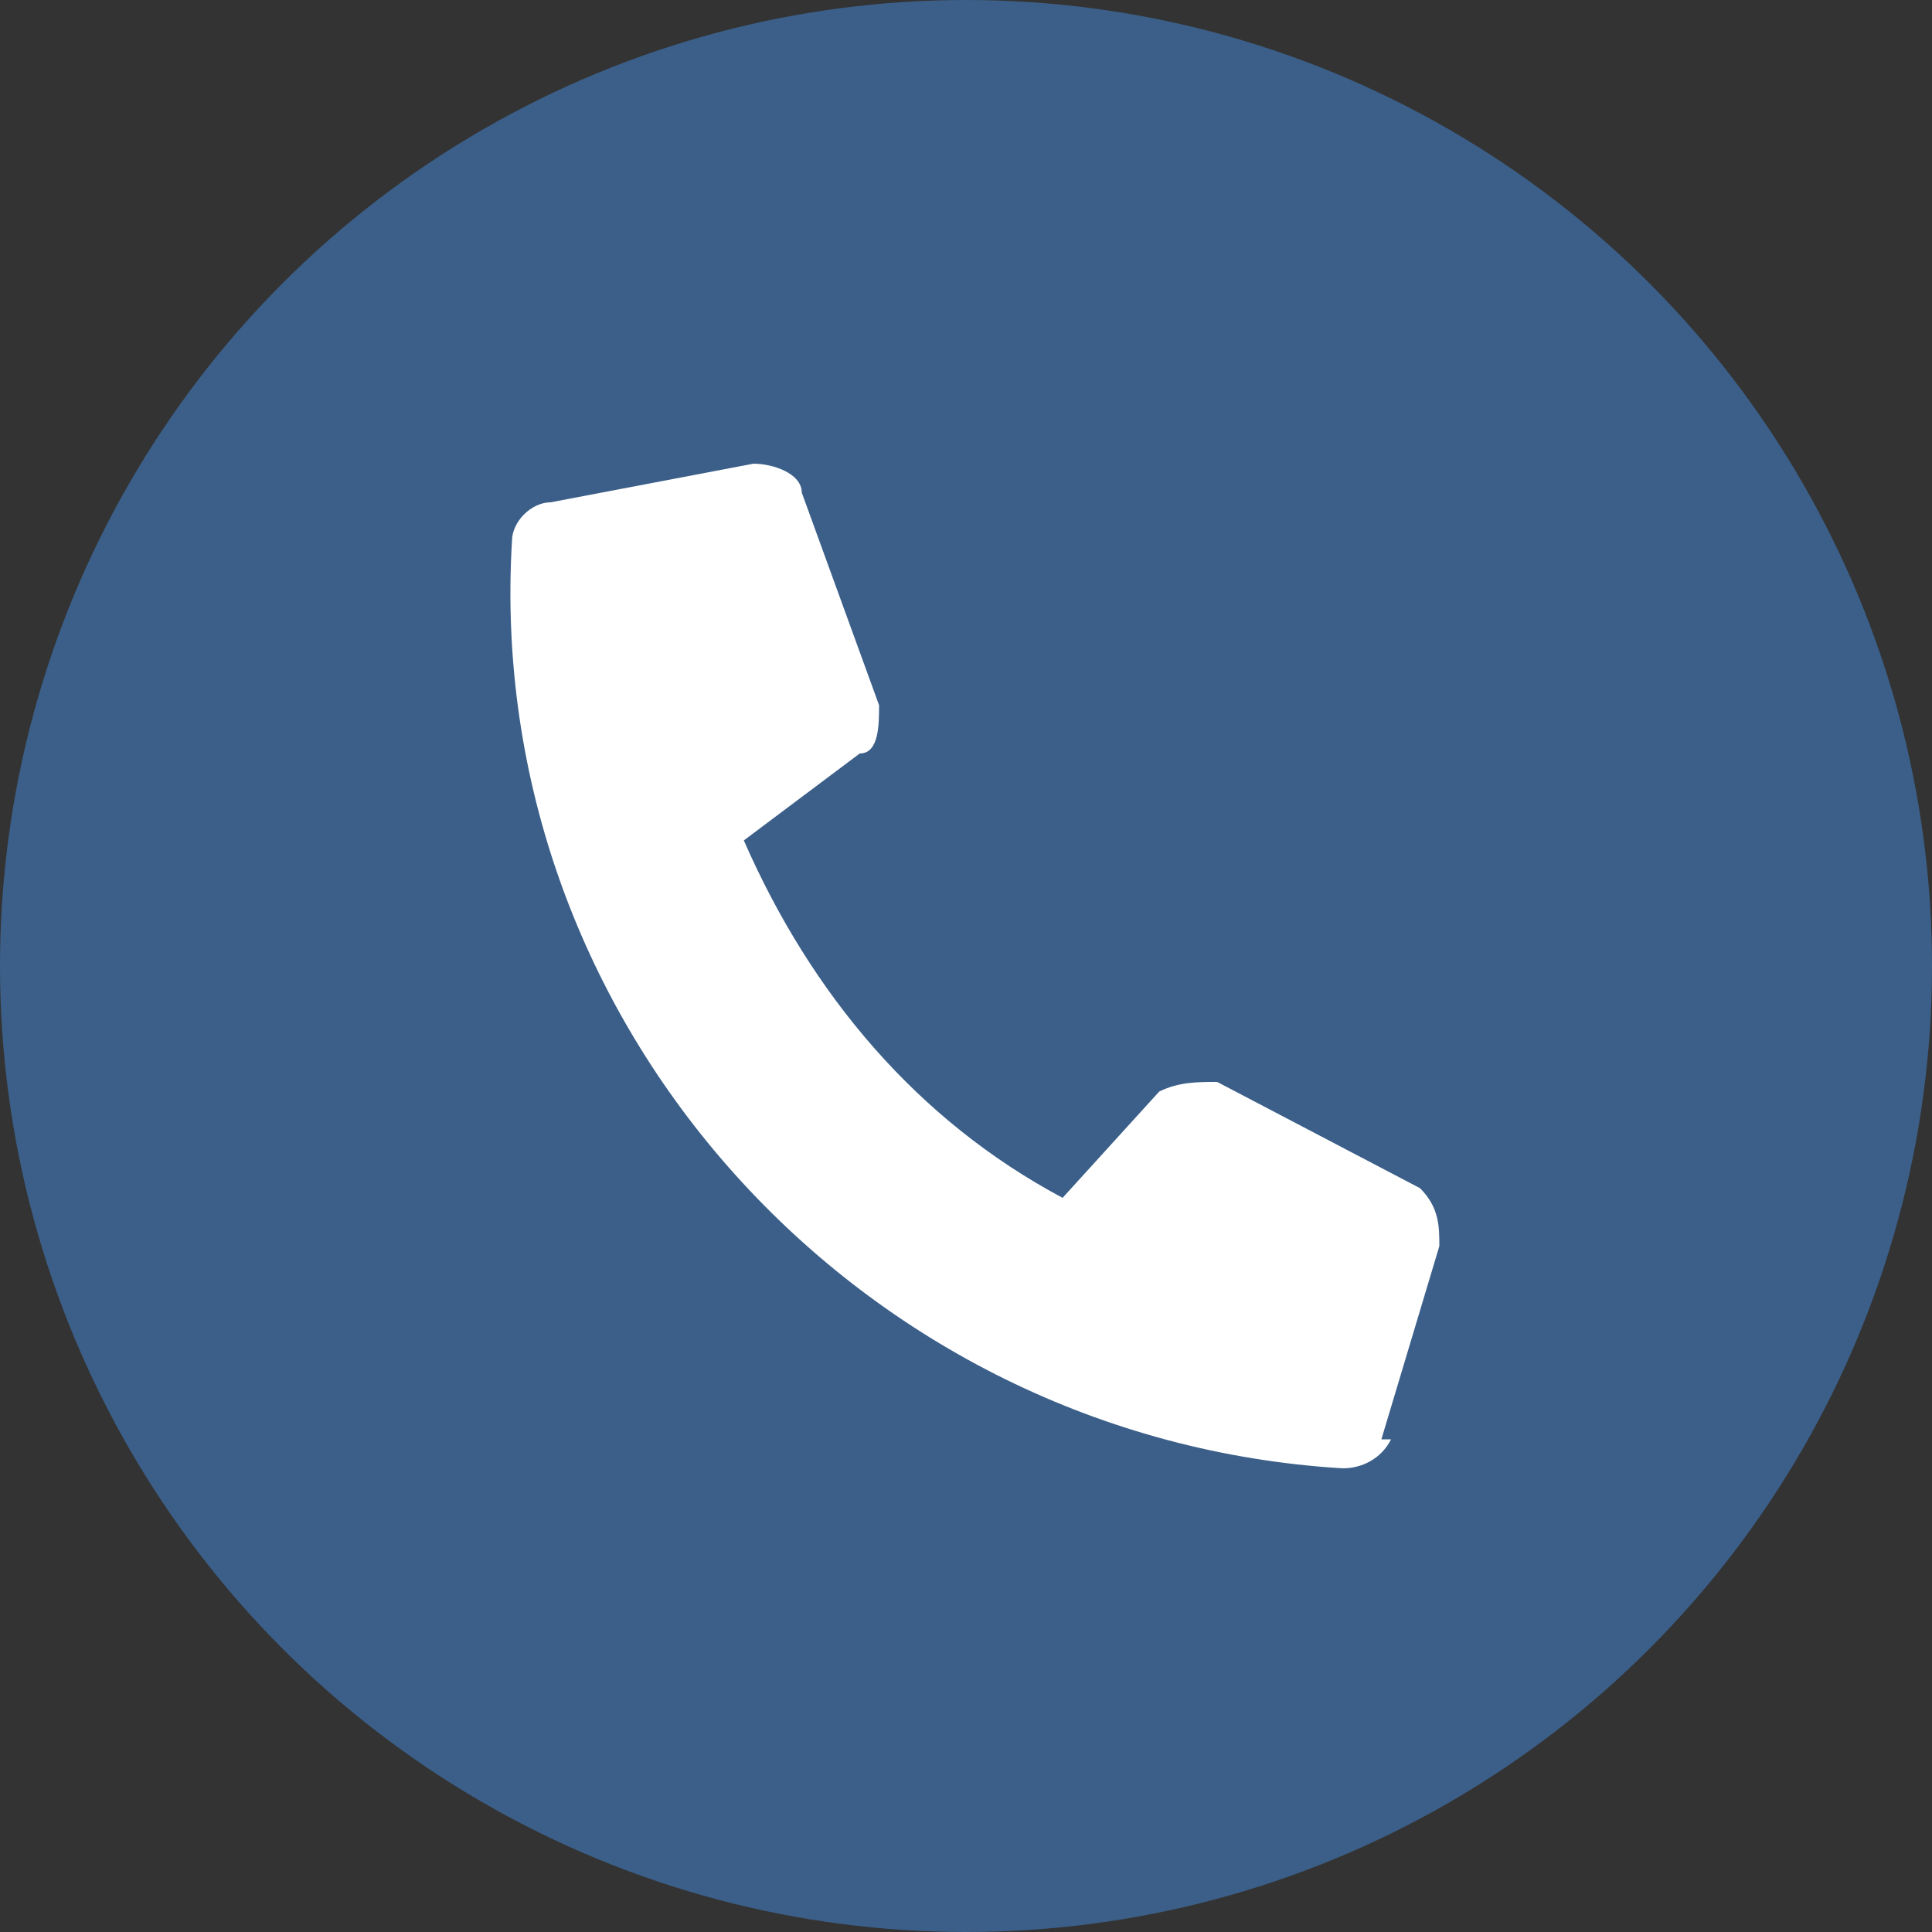
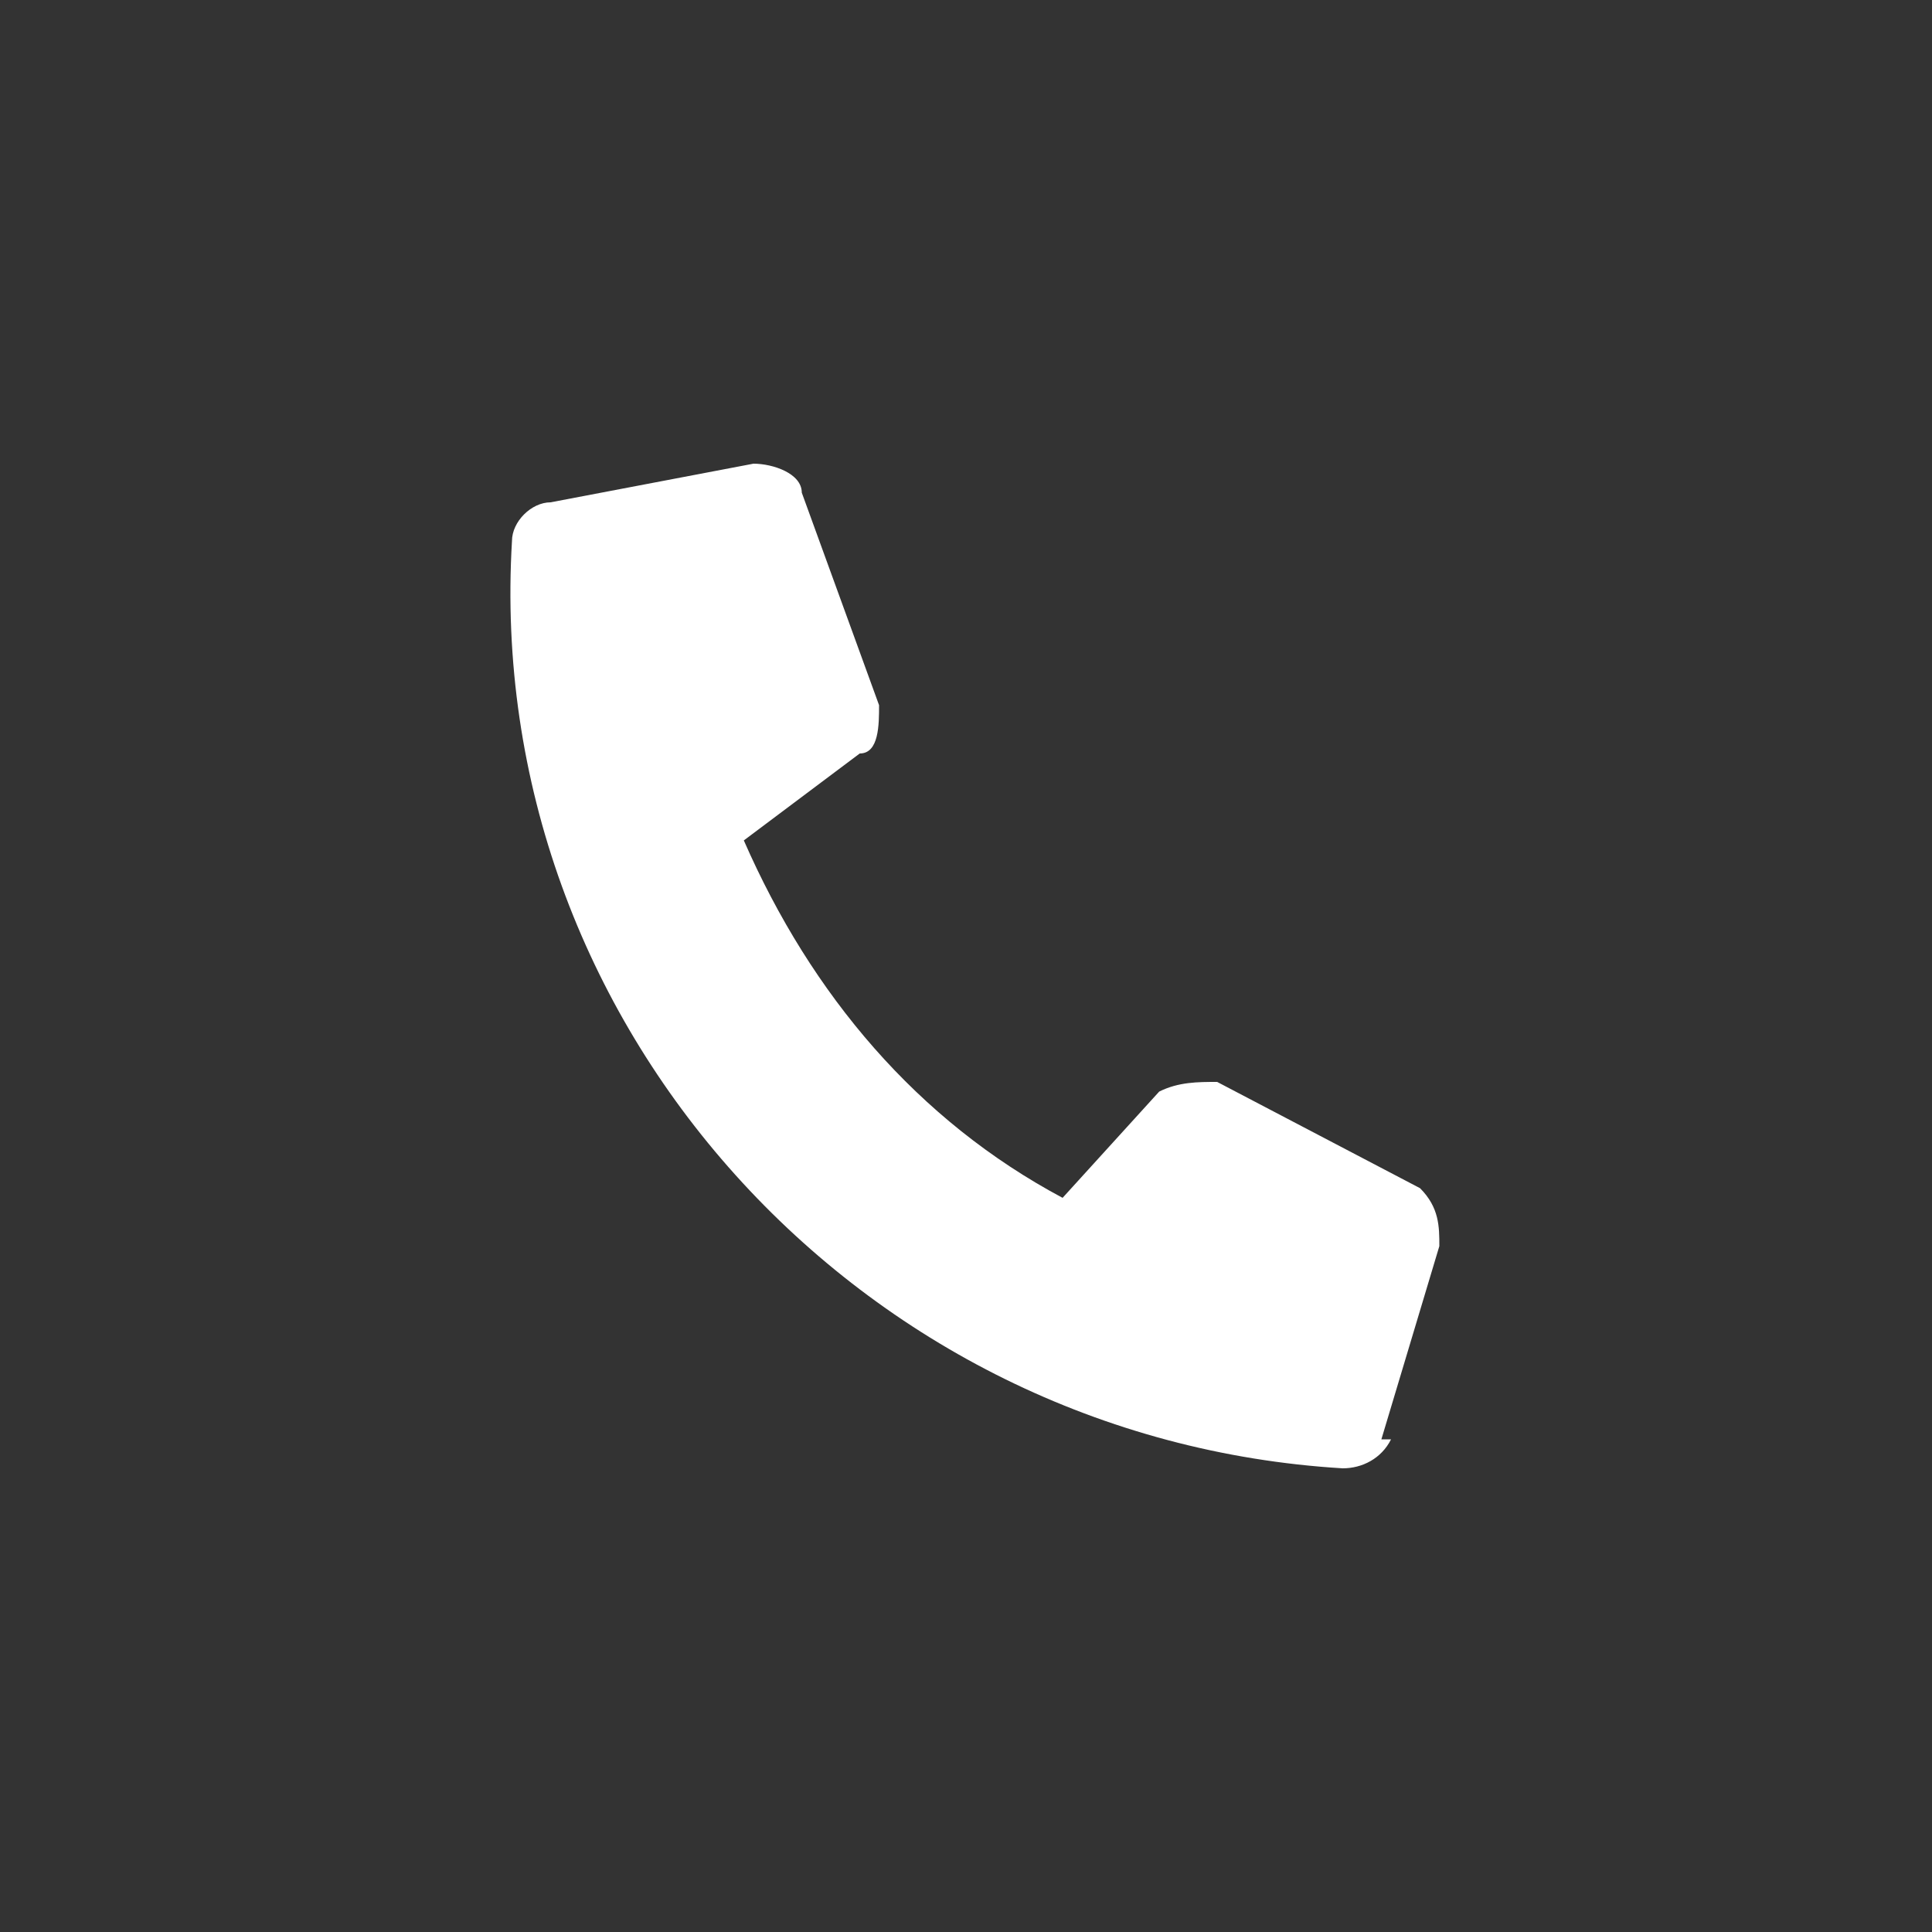
<svg xmlns="http://www.w3.org/2000/svg" id="b" version="1.1" viewBox="0 0 20 20">
  <rect x="0" y="0" width="20" height="20" fill="#333333" stroke="none" />
  <defs>
    <style>
      .st0 {
        fill: #3b5f89;
      }

      .st1 {
        fill: #fff;
      }
    </style>
  </defs>
  <g id="c">
-     <circle class="st0" cx="10" cy="10" r="10" />
    <path id="d" class="st1" d="M14.3,14.9l.6-2c0-.2,0-.4-.2-.6l-2.1-1.1c-.2,0-.4,0-.6.1l-1,1.1c-1.5-.8-2.6-2.1-3.3-3.7l1.2-.9c.2,0,.2-.3.2-.5l-.8-2.2c0-.2-.3-.3-.5-.3l-2.1.4c-.2,0-.4.2-.4.4-.3,5,3.6,9.3,8.6,9.6h0c.2,0,.4-.1.5-.3h0Z" />
  </g>
</svg>